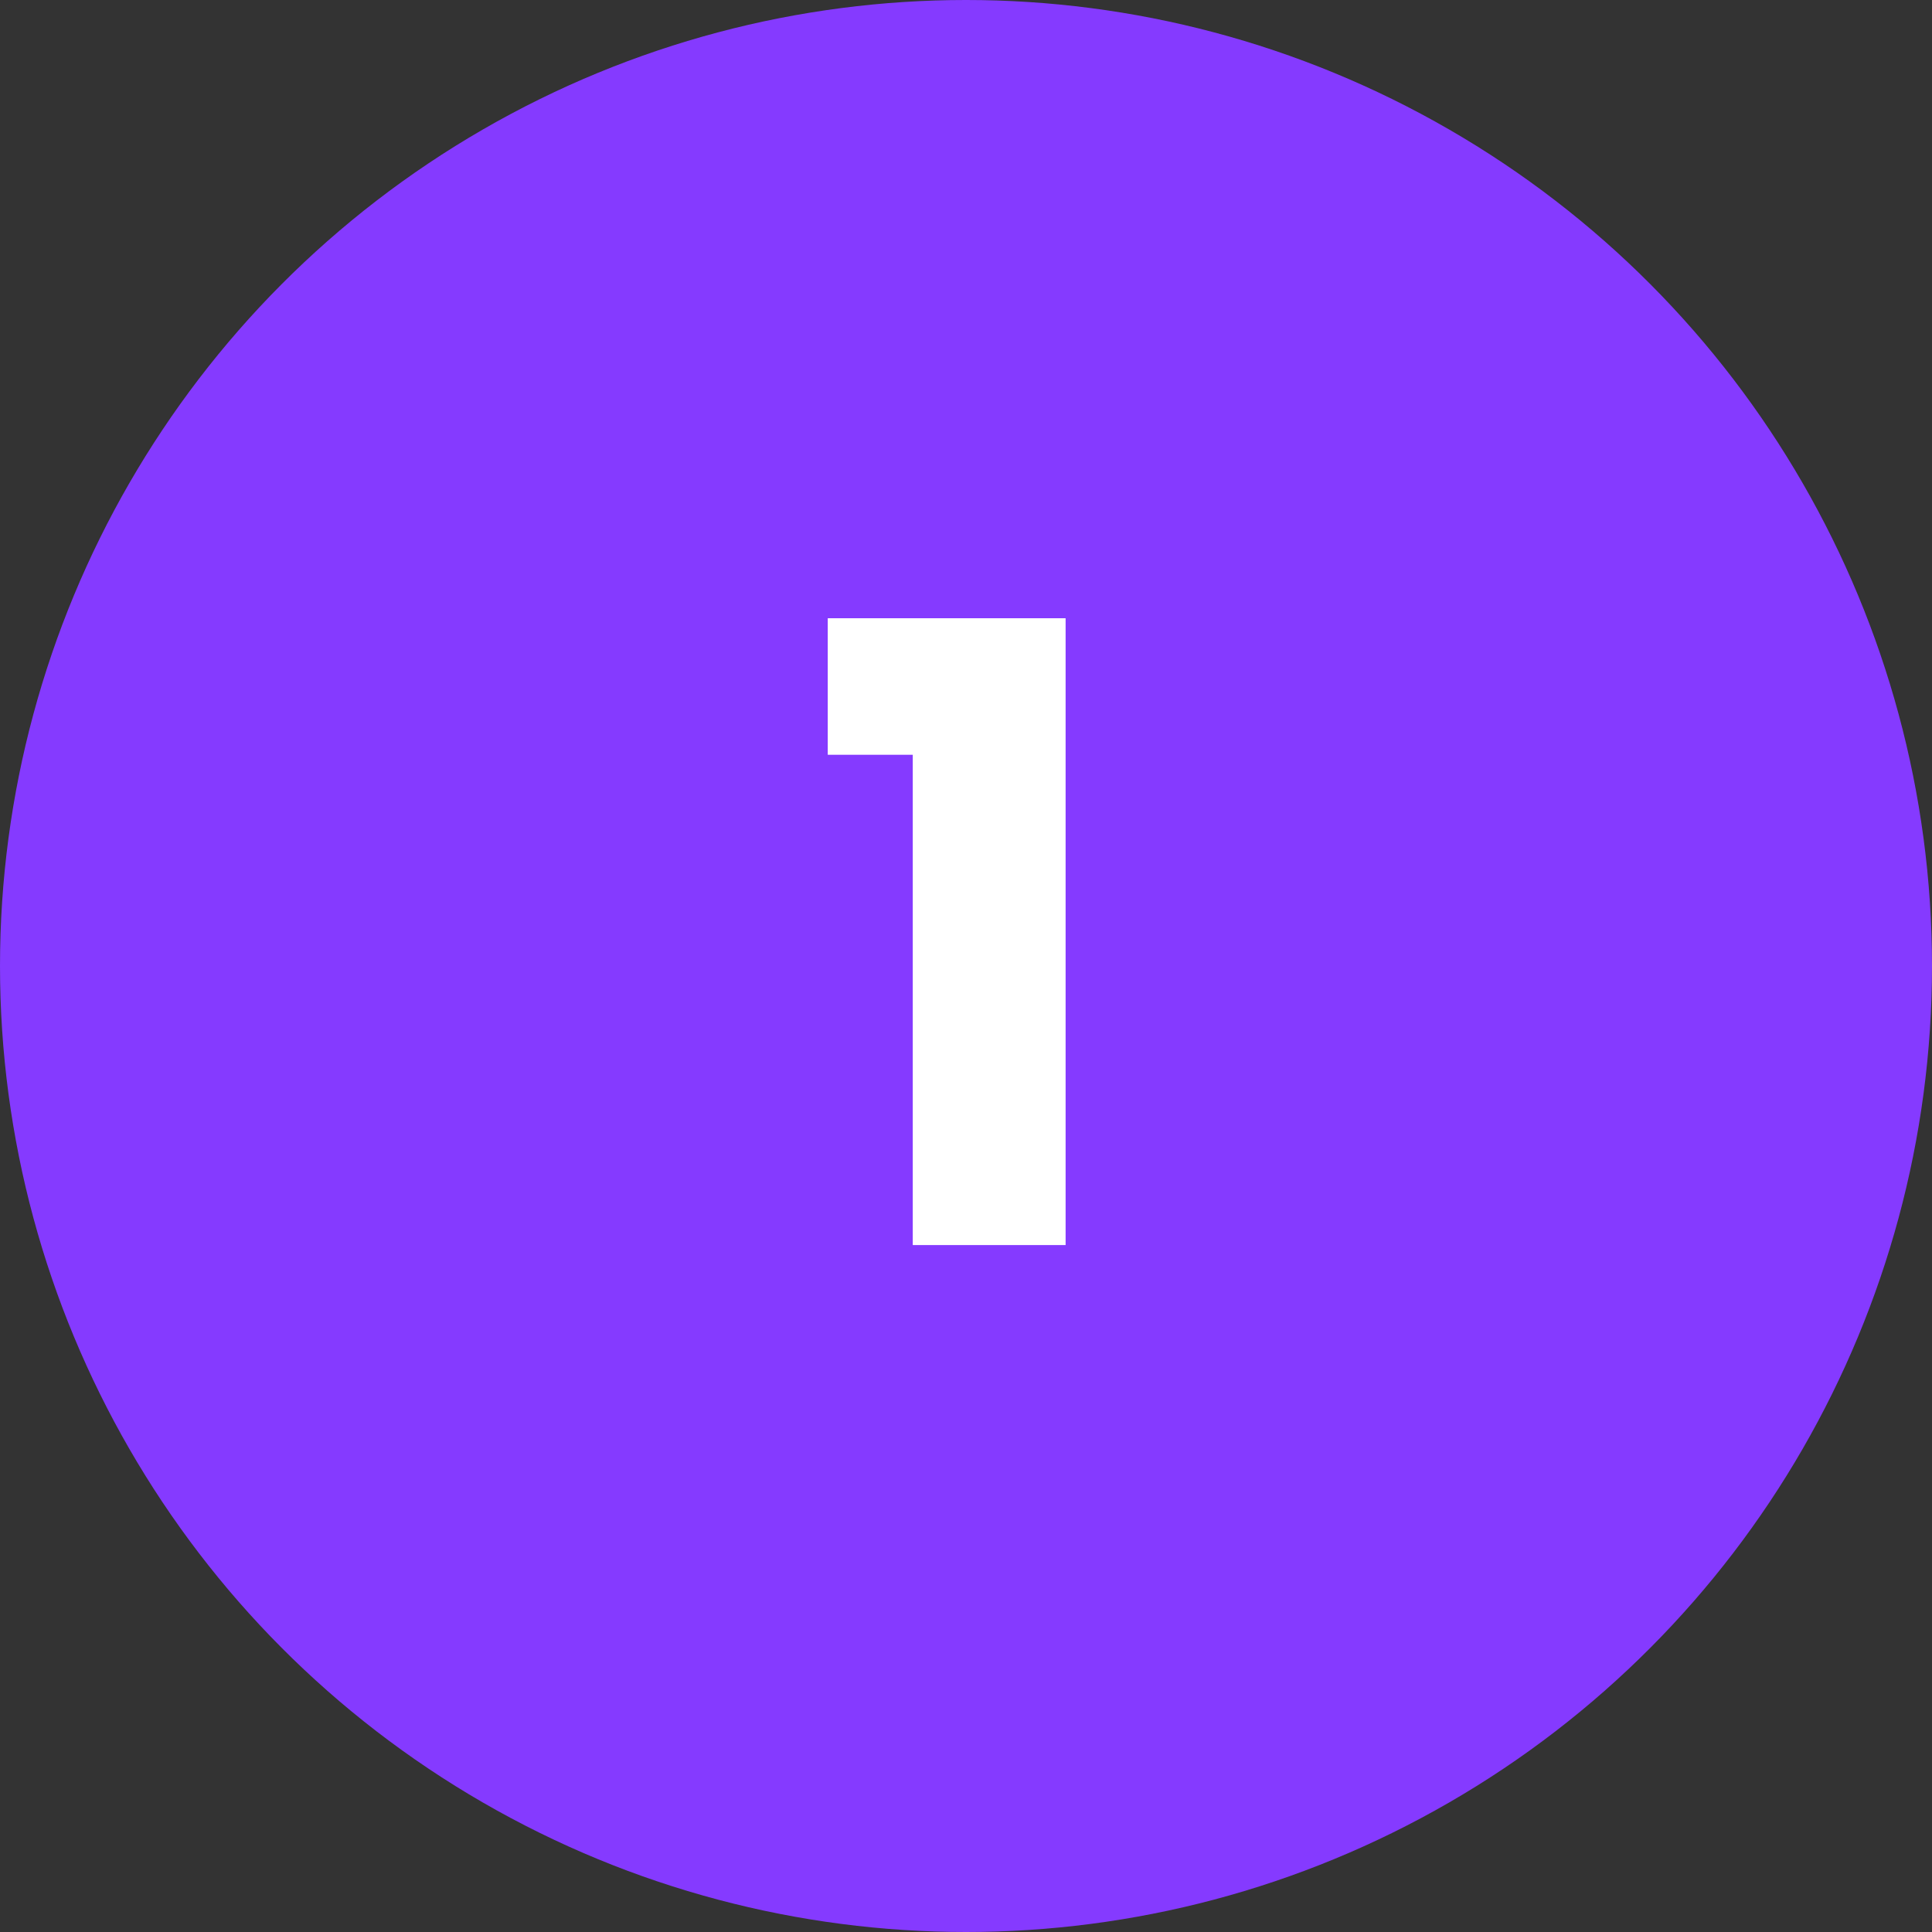
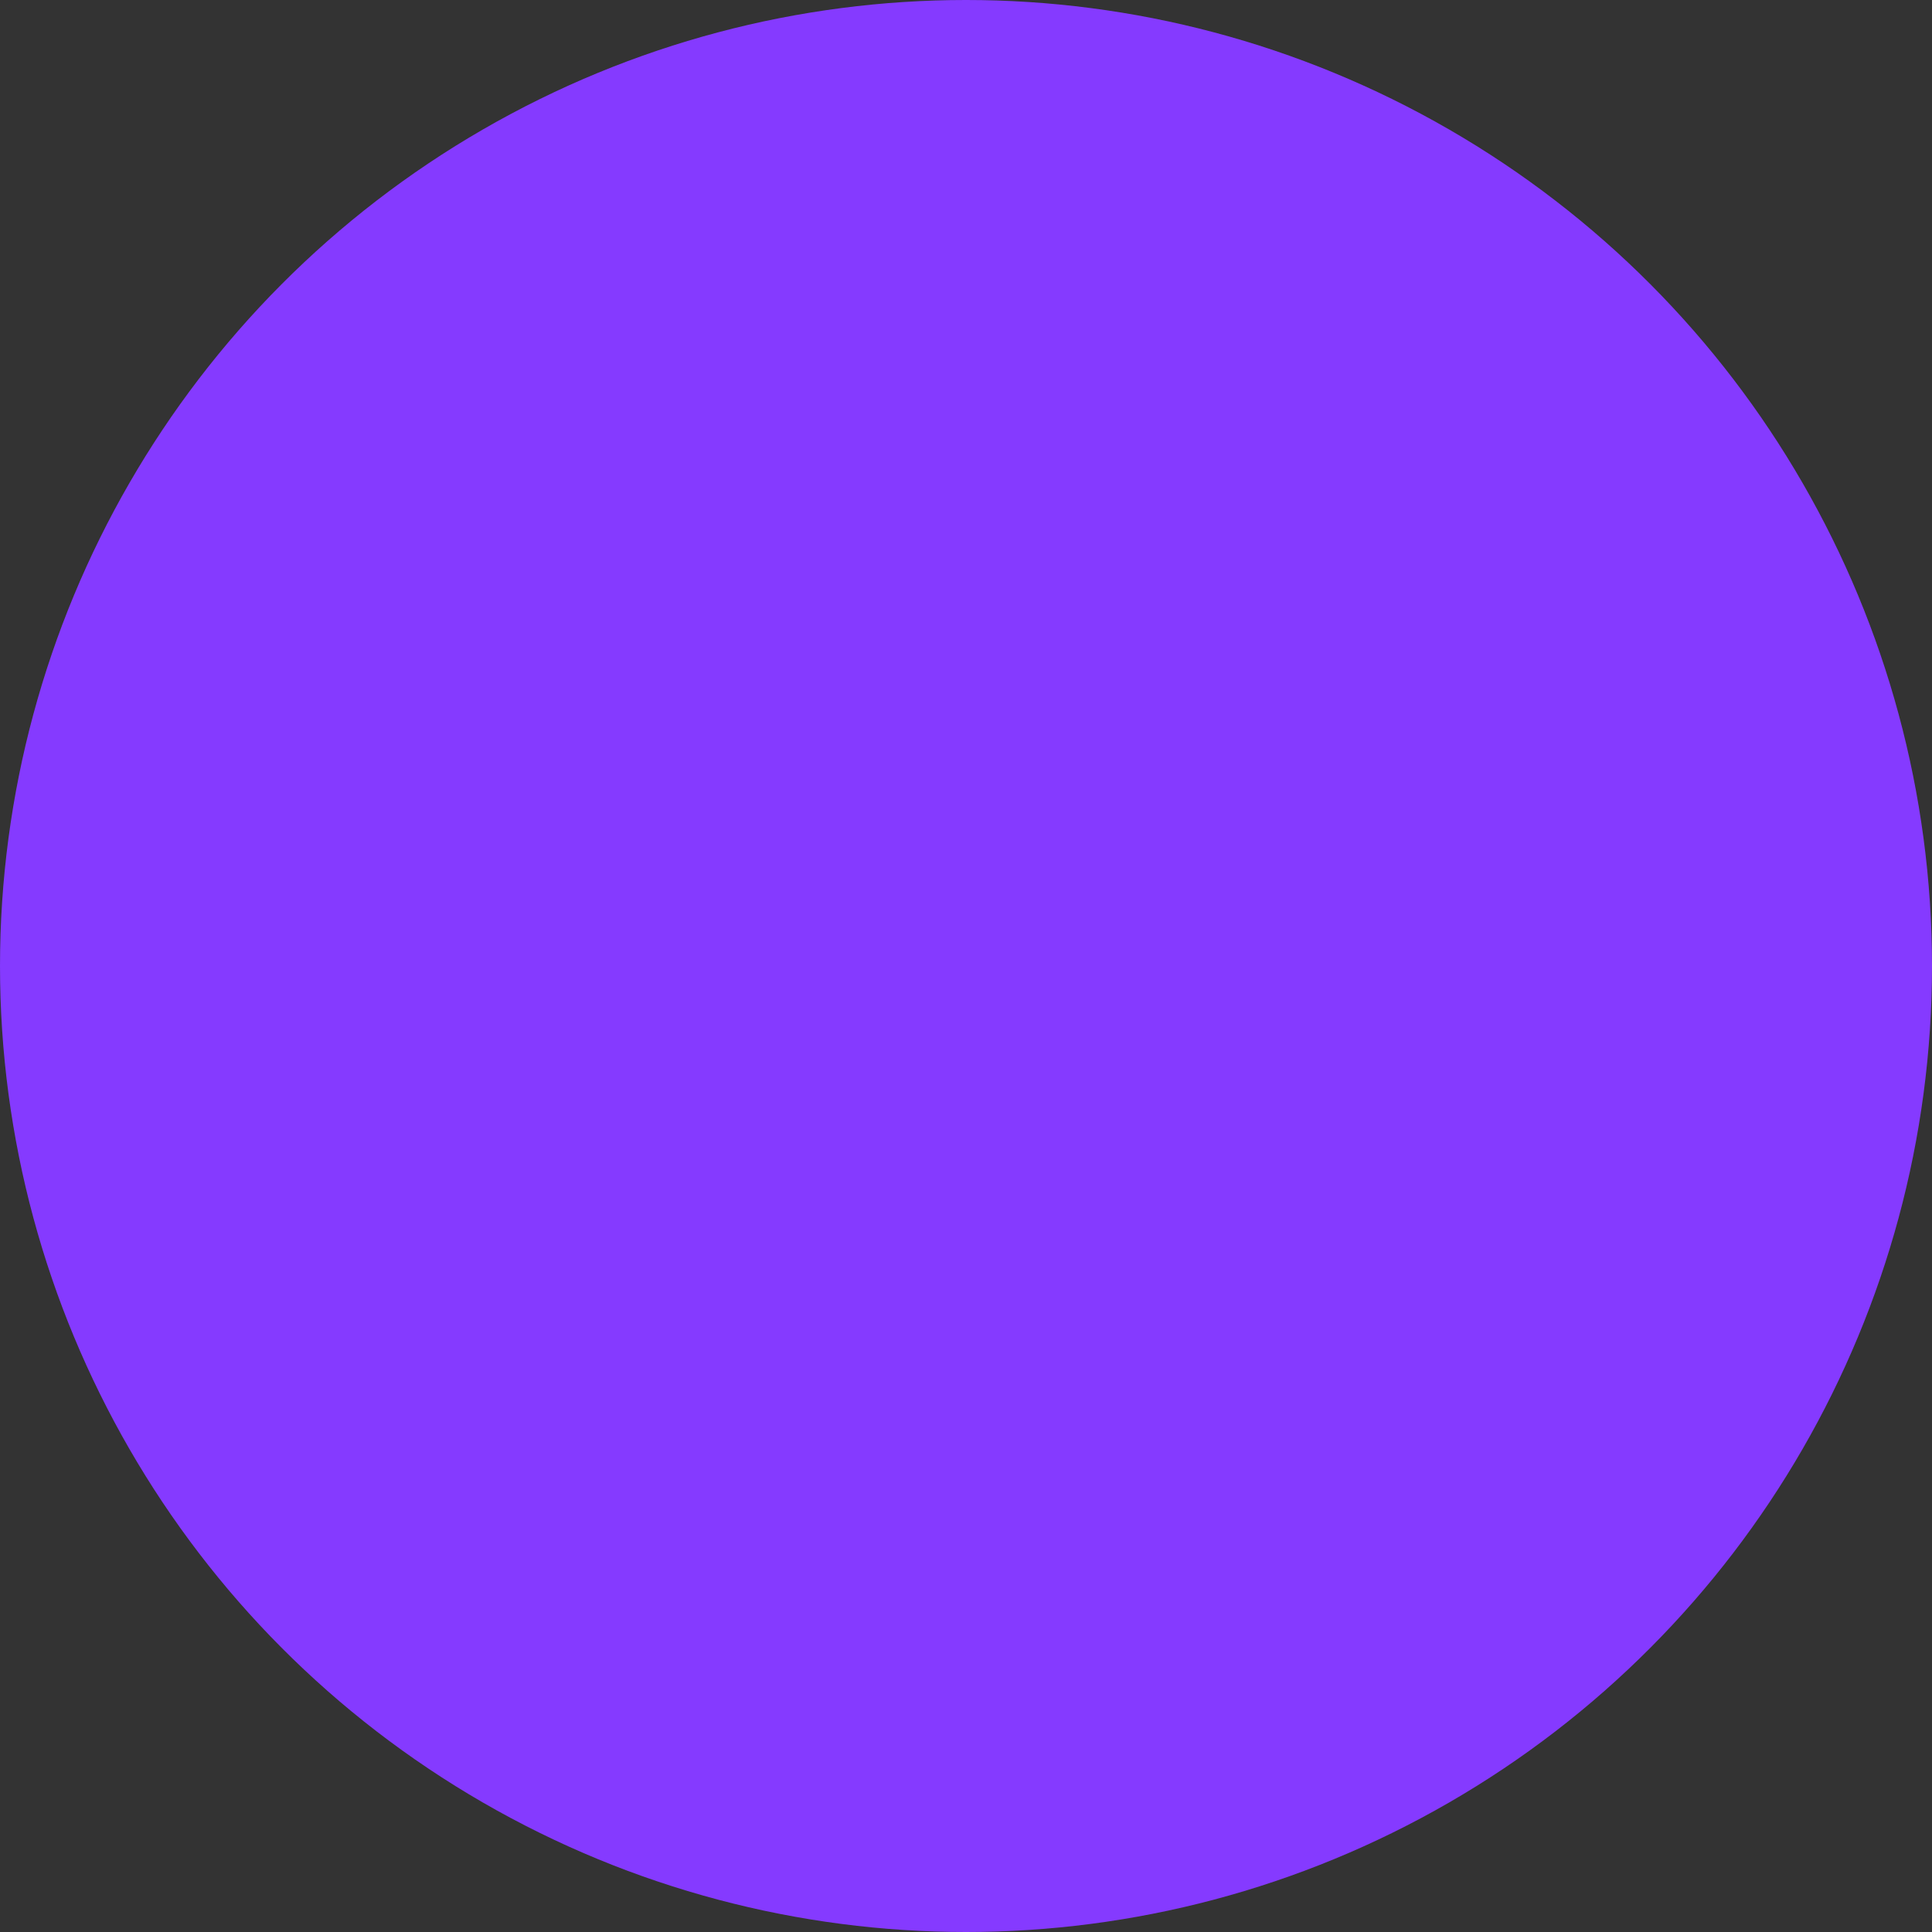
<svg xmlns="http://www.w3.org/2000/svg" width="45" height="45" viewBox="0 0 45 45" fill="none">
  <rect x="0" y="0" width="45" height="45" fill="#333333" stroke="none" />
  <circle cx="22.5" cy="22.5" r="22.5" fill="#853AFF" />
-   <path d="M21.26 29H24.82V14.4H19.28V17.58H21.26V29Z" fill="white" />
</svg>